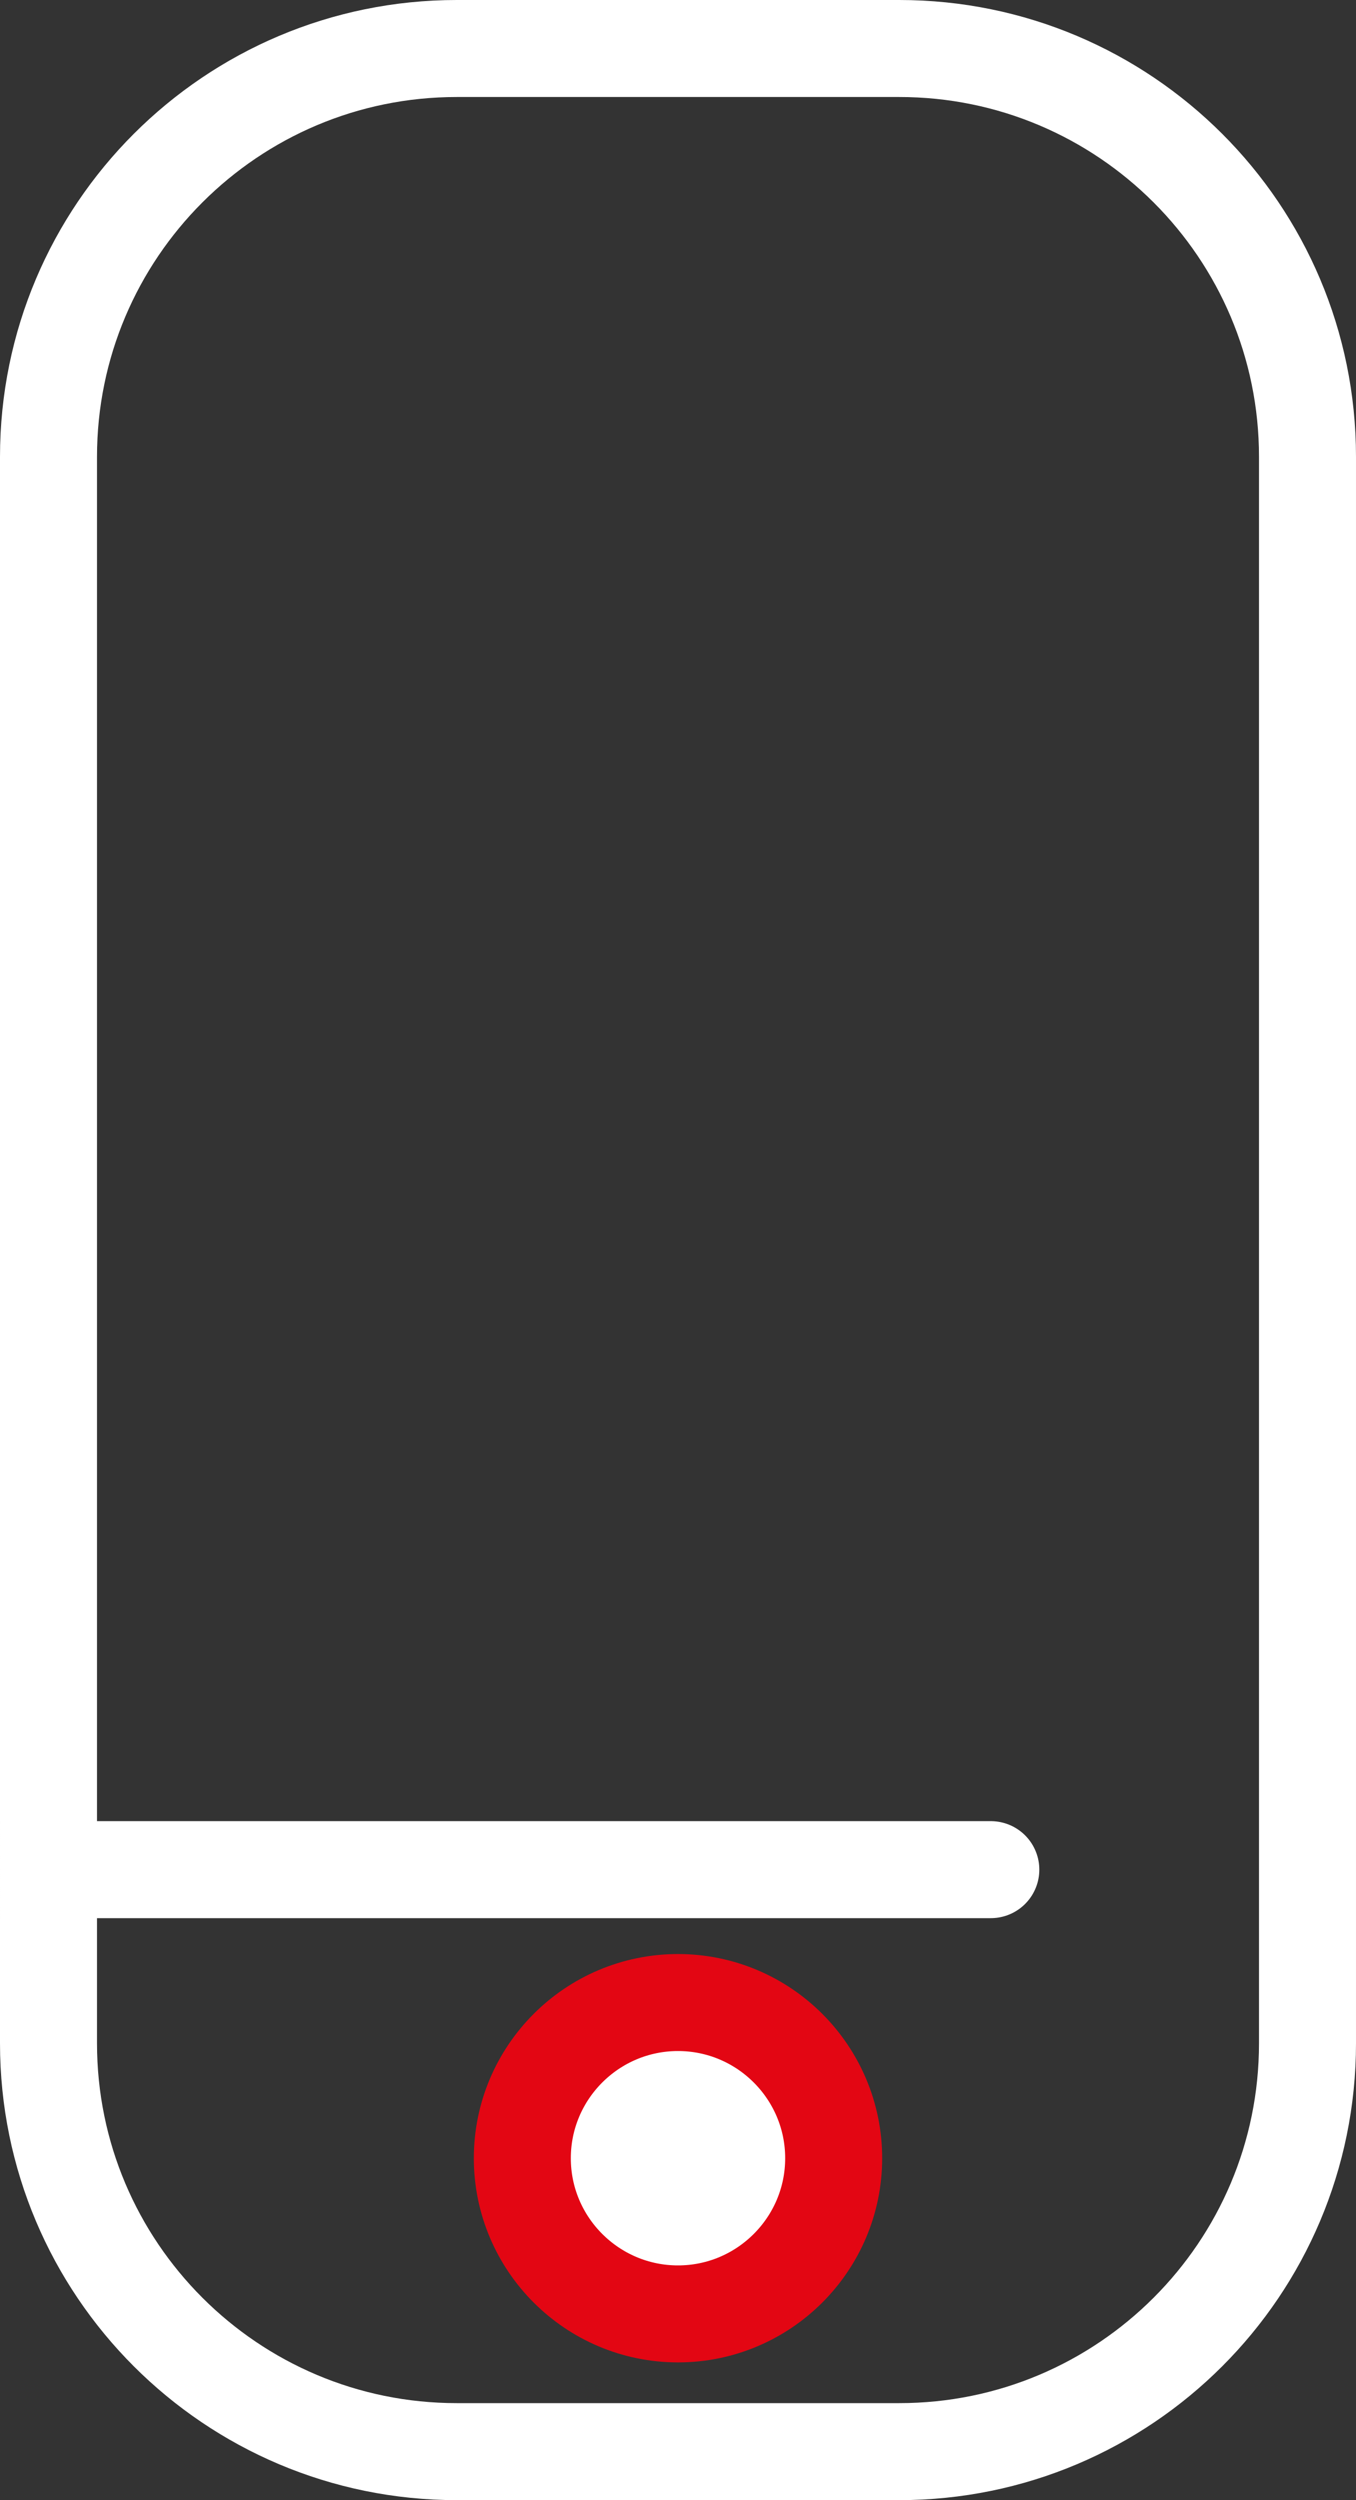
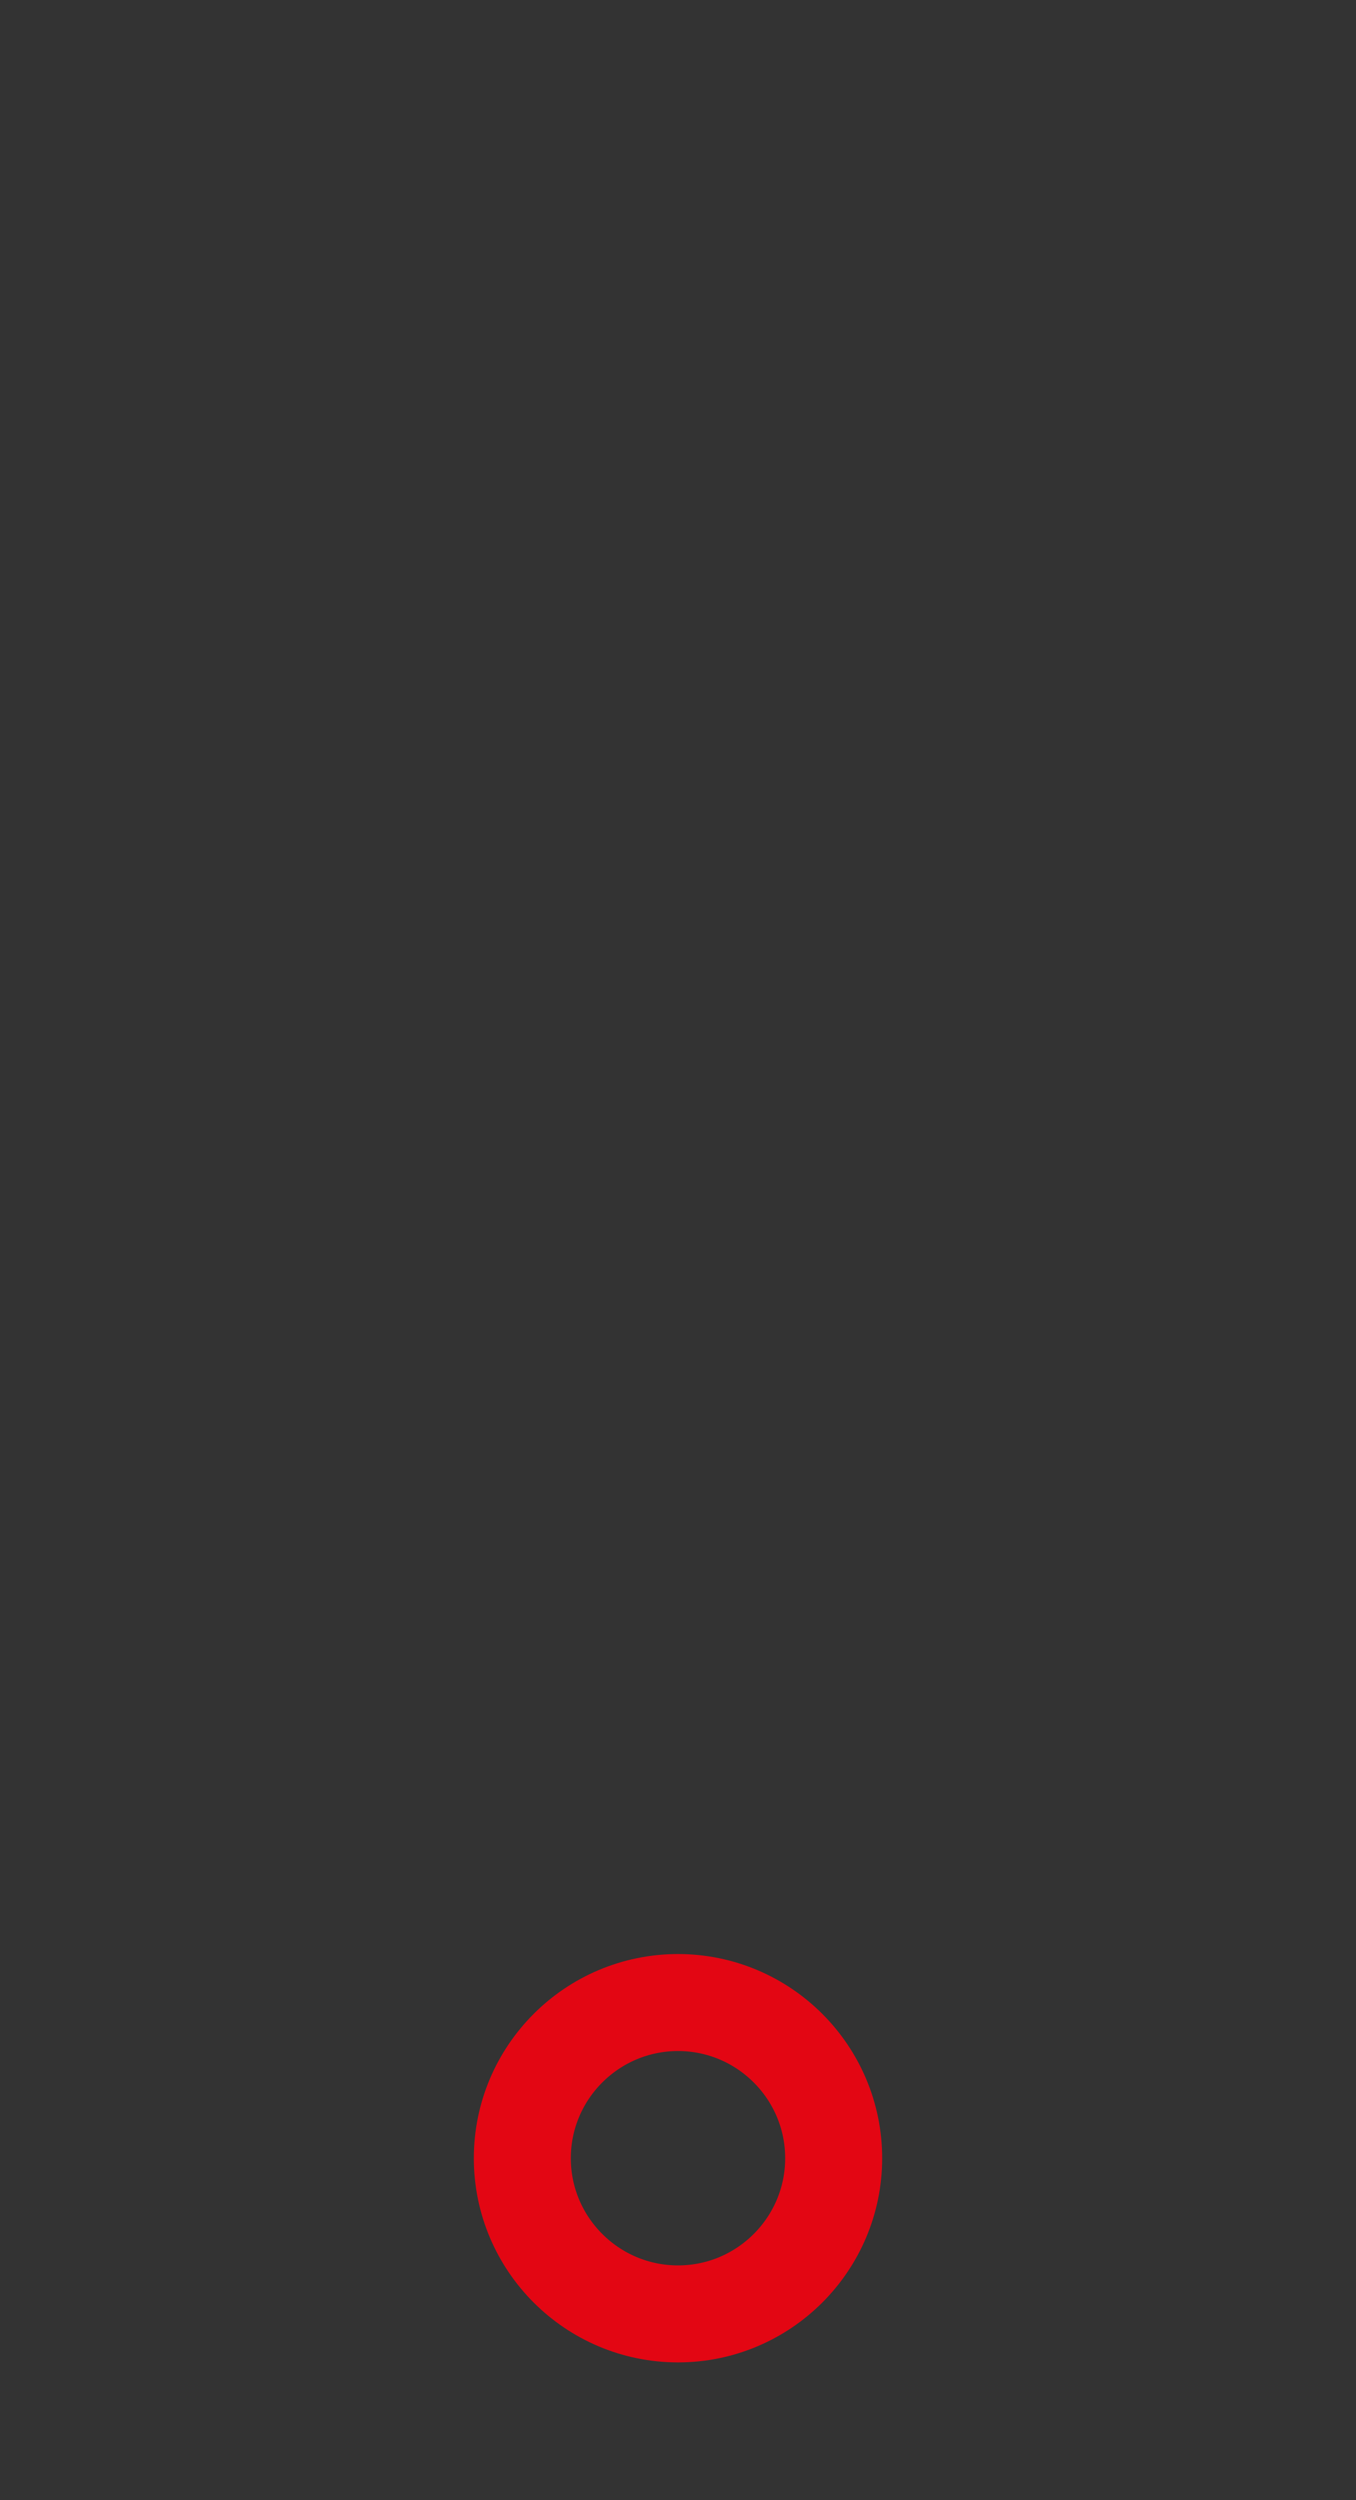
<svg xmlns="http://www.w3.org/2000/svg" id="Layer_2" data-name="Layer 2" viewBox="0 0 27.96 51.55">
  <rect x="0" y="0" width="27.96" height="51.55" fill="#333333" stroke="none" />
  <defs>
    <style>
      .cls-1 {
        fill: #fff;
      }

      .cls-2 {
        stroke: #fff;
        stroke-linecap: round;
      }

      .cls-2, .cls-3 {
        fill: none;
        stroke-miterlimit: 10;
        stroke-width: 2px;
      }

      .cls-3 {
        stroke: #e30613;
      }
    </style>
  </defs>
  <g id="Layer_1-2" data-name="Layer 1">
    <g>
-       <path class="cls-2" d="m1,38.55h19.43m-1.89,12h-9.12c-4.65,0-8.42-3.77-8.42-8.42V9.42C1,4.77,4.77,1,9.42,1h9.12c4.65,0,8.42,3.77,8.42,8.42v32.71c0,4.65-3.77,8.42-8.42,8.42Z" />
-       <path class="cls-1" d="m13.98,47.71c1.77,0,3.21-1.44,3.21-3.21s-1.44-3.21-3.21-3.21-3.21,1.44-3.21,3.21,1.44,3.21,3.21,3.21" />
      <path class="cls-3" d="m13.98,47.71c1.77,0,3.21-1.44,3.21-3.21s-1.44-3.21-3.21-3.21-3.21,1.44-3.21,3.21,1.44,3.21,3.21,3.21" />
    </g>
  </g>
</svg>